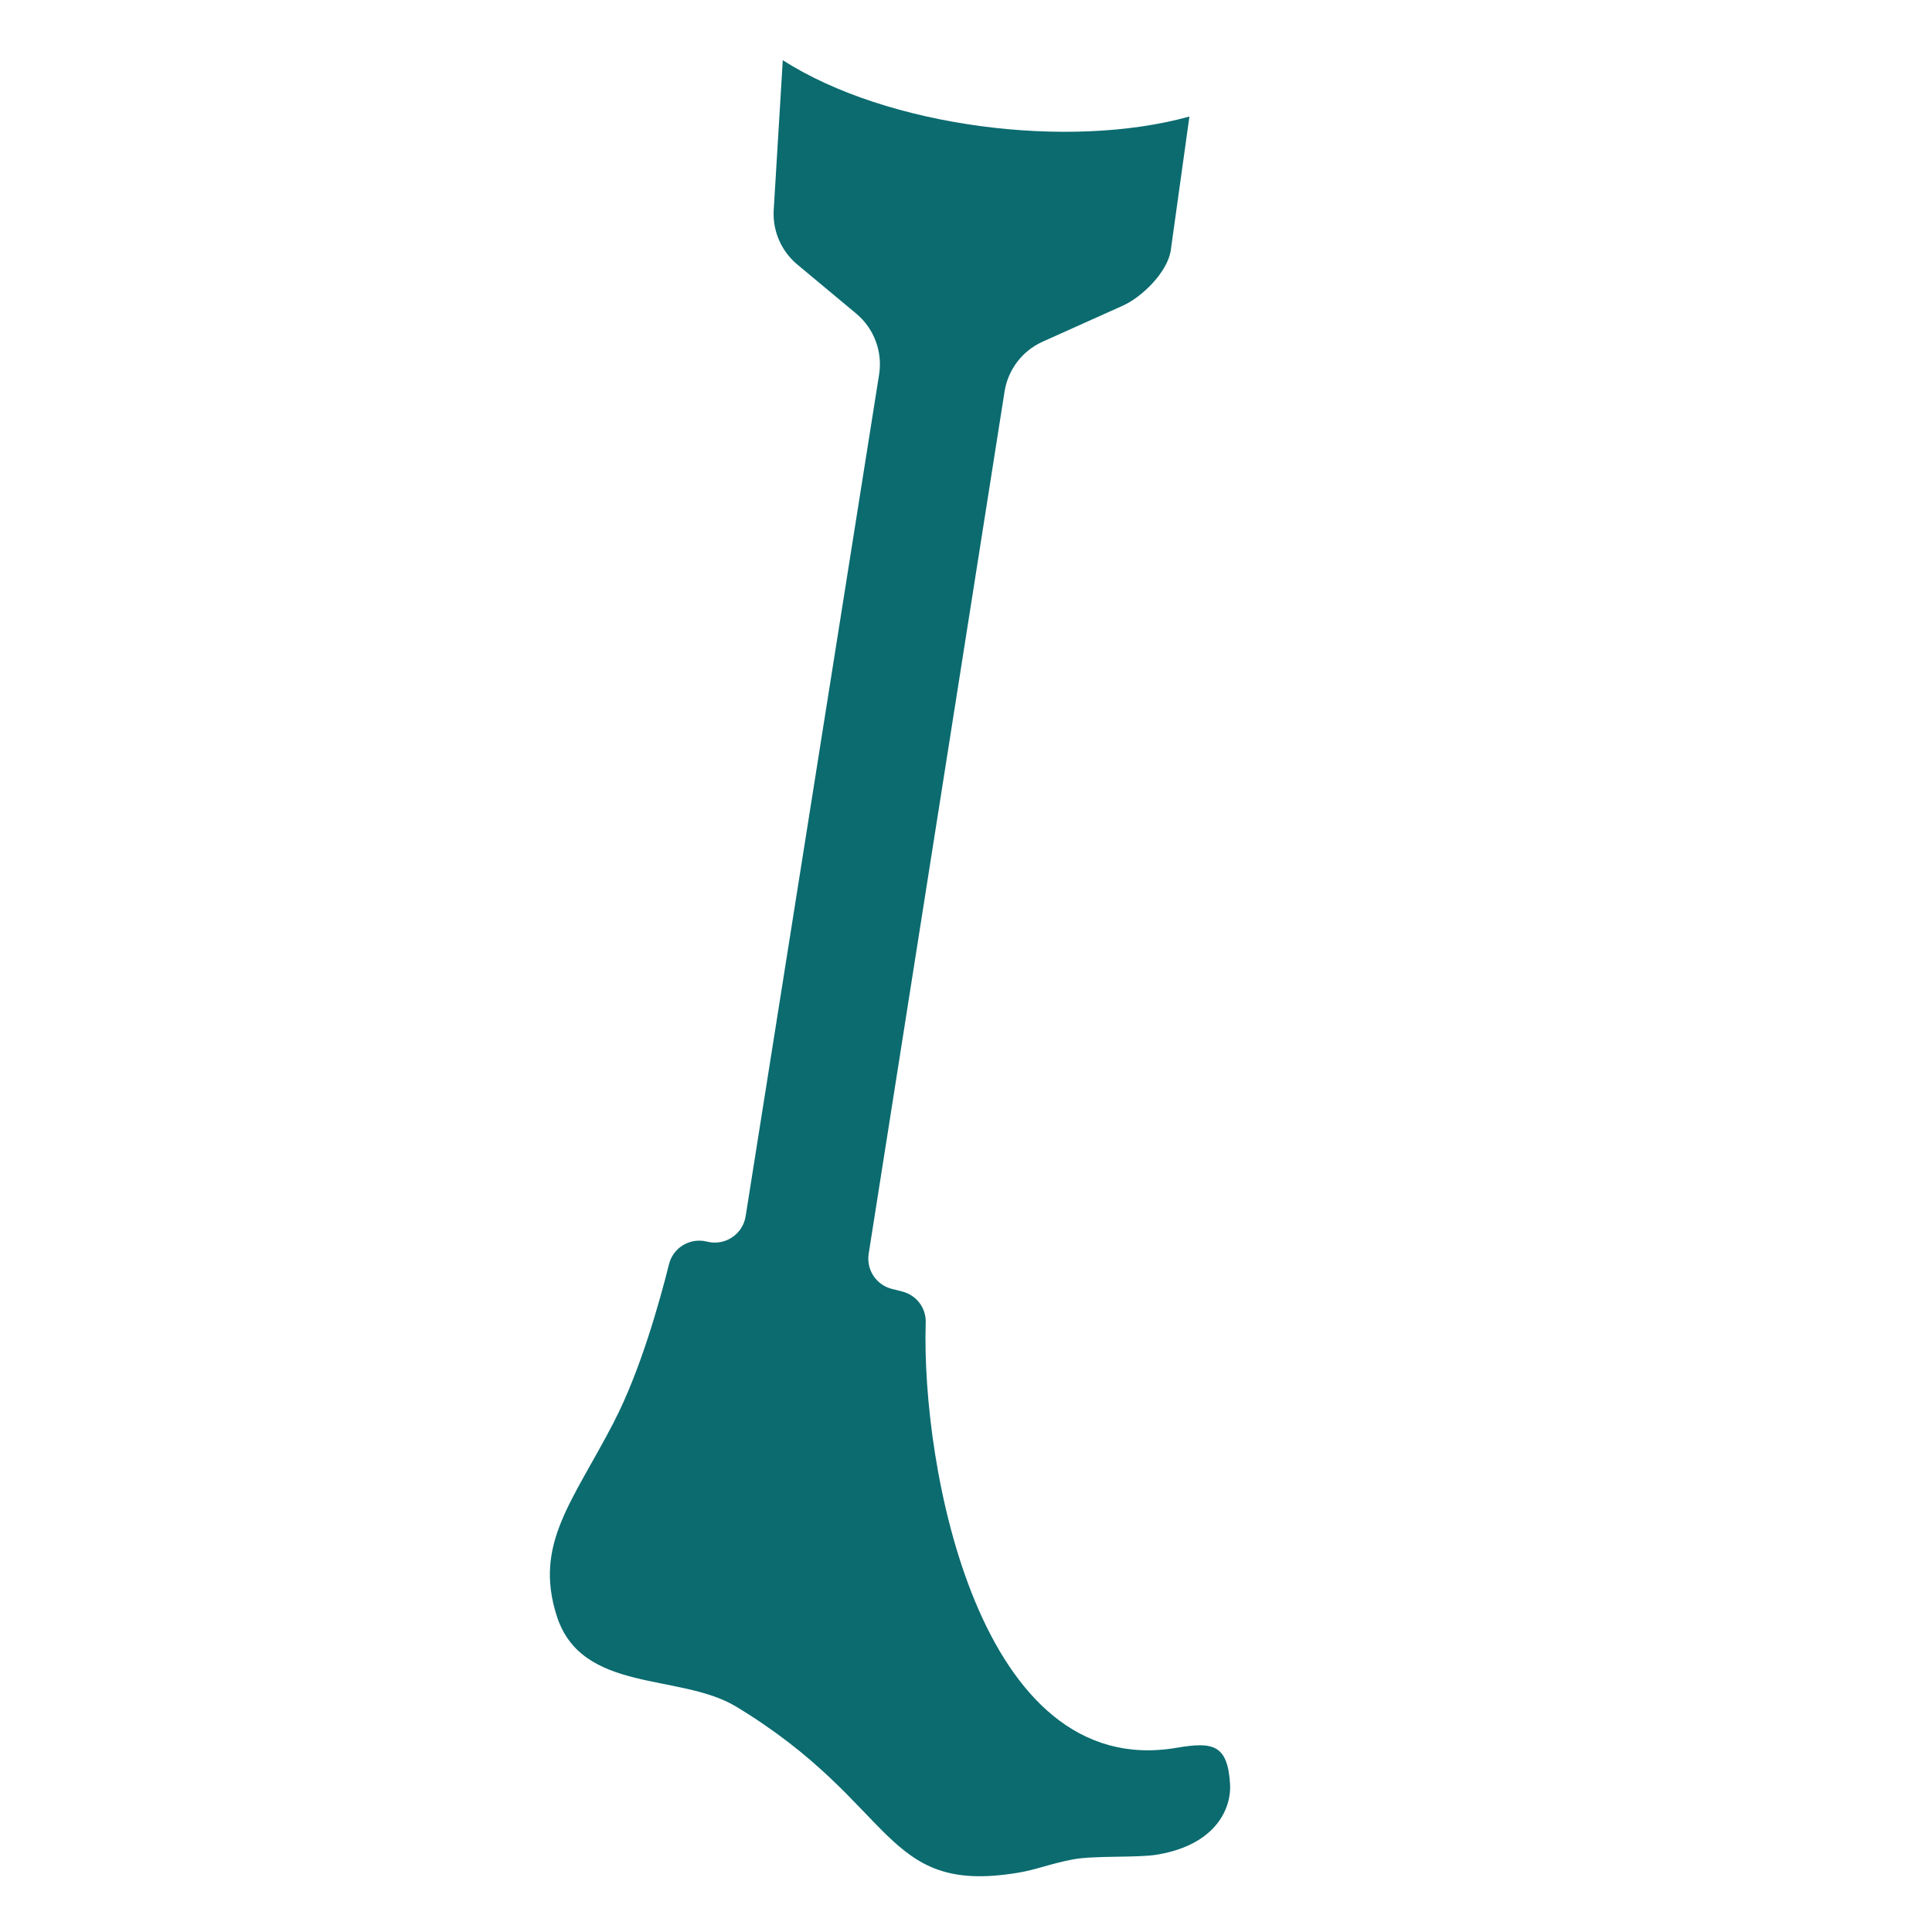
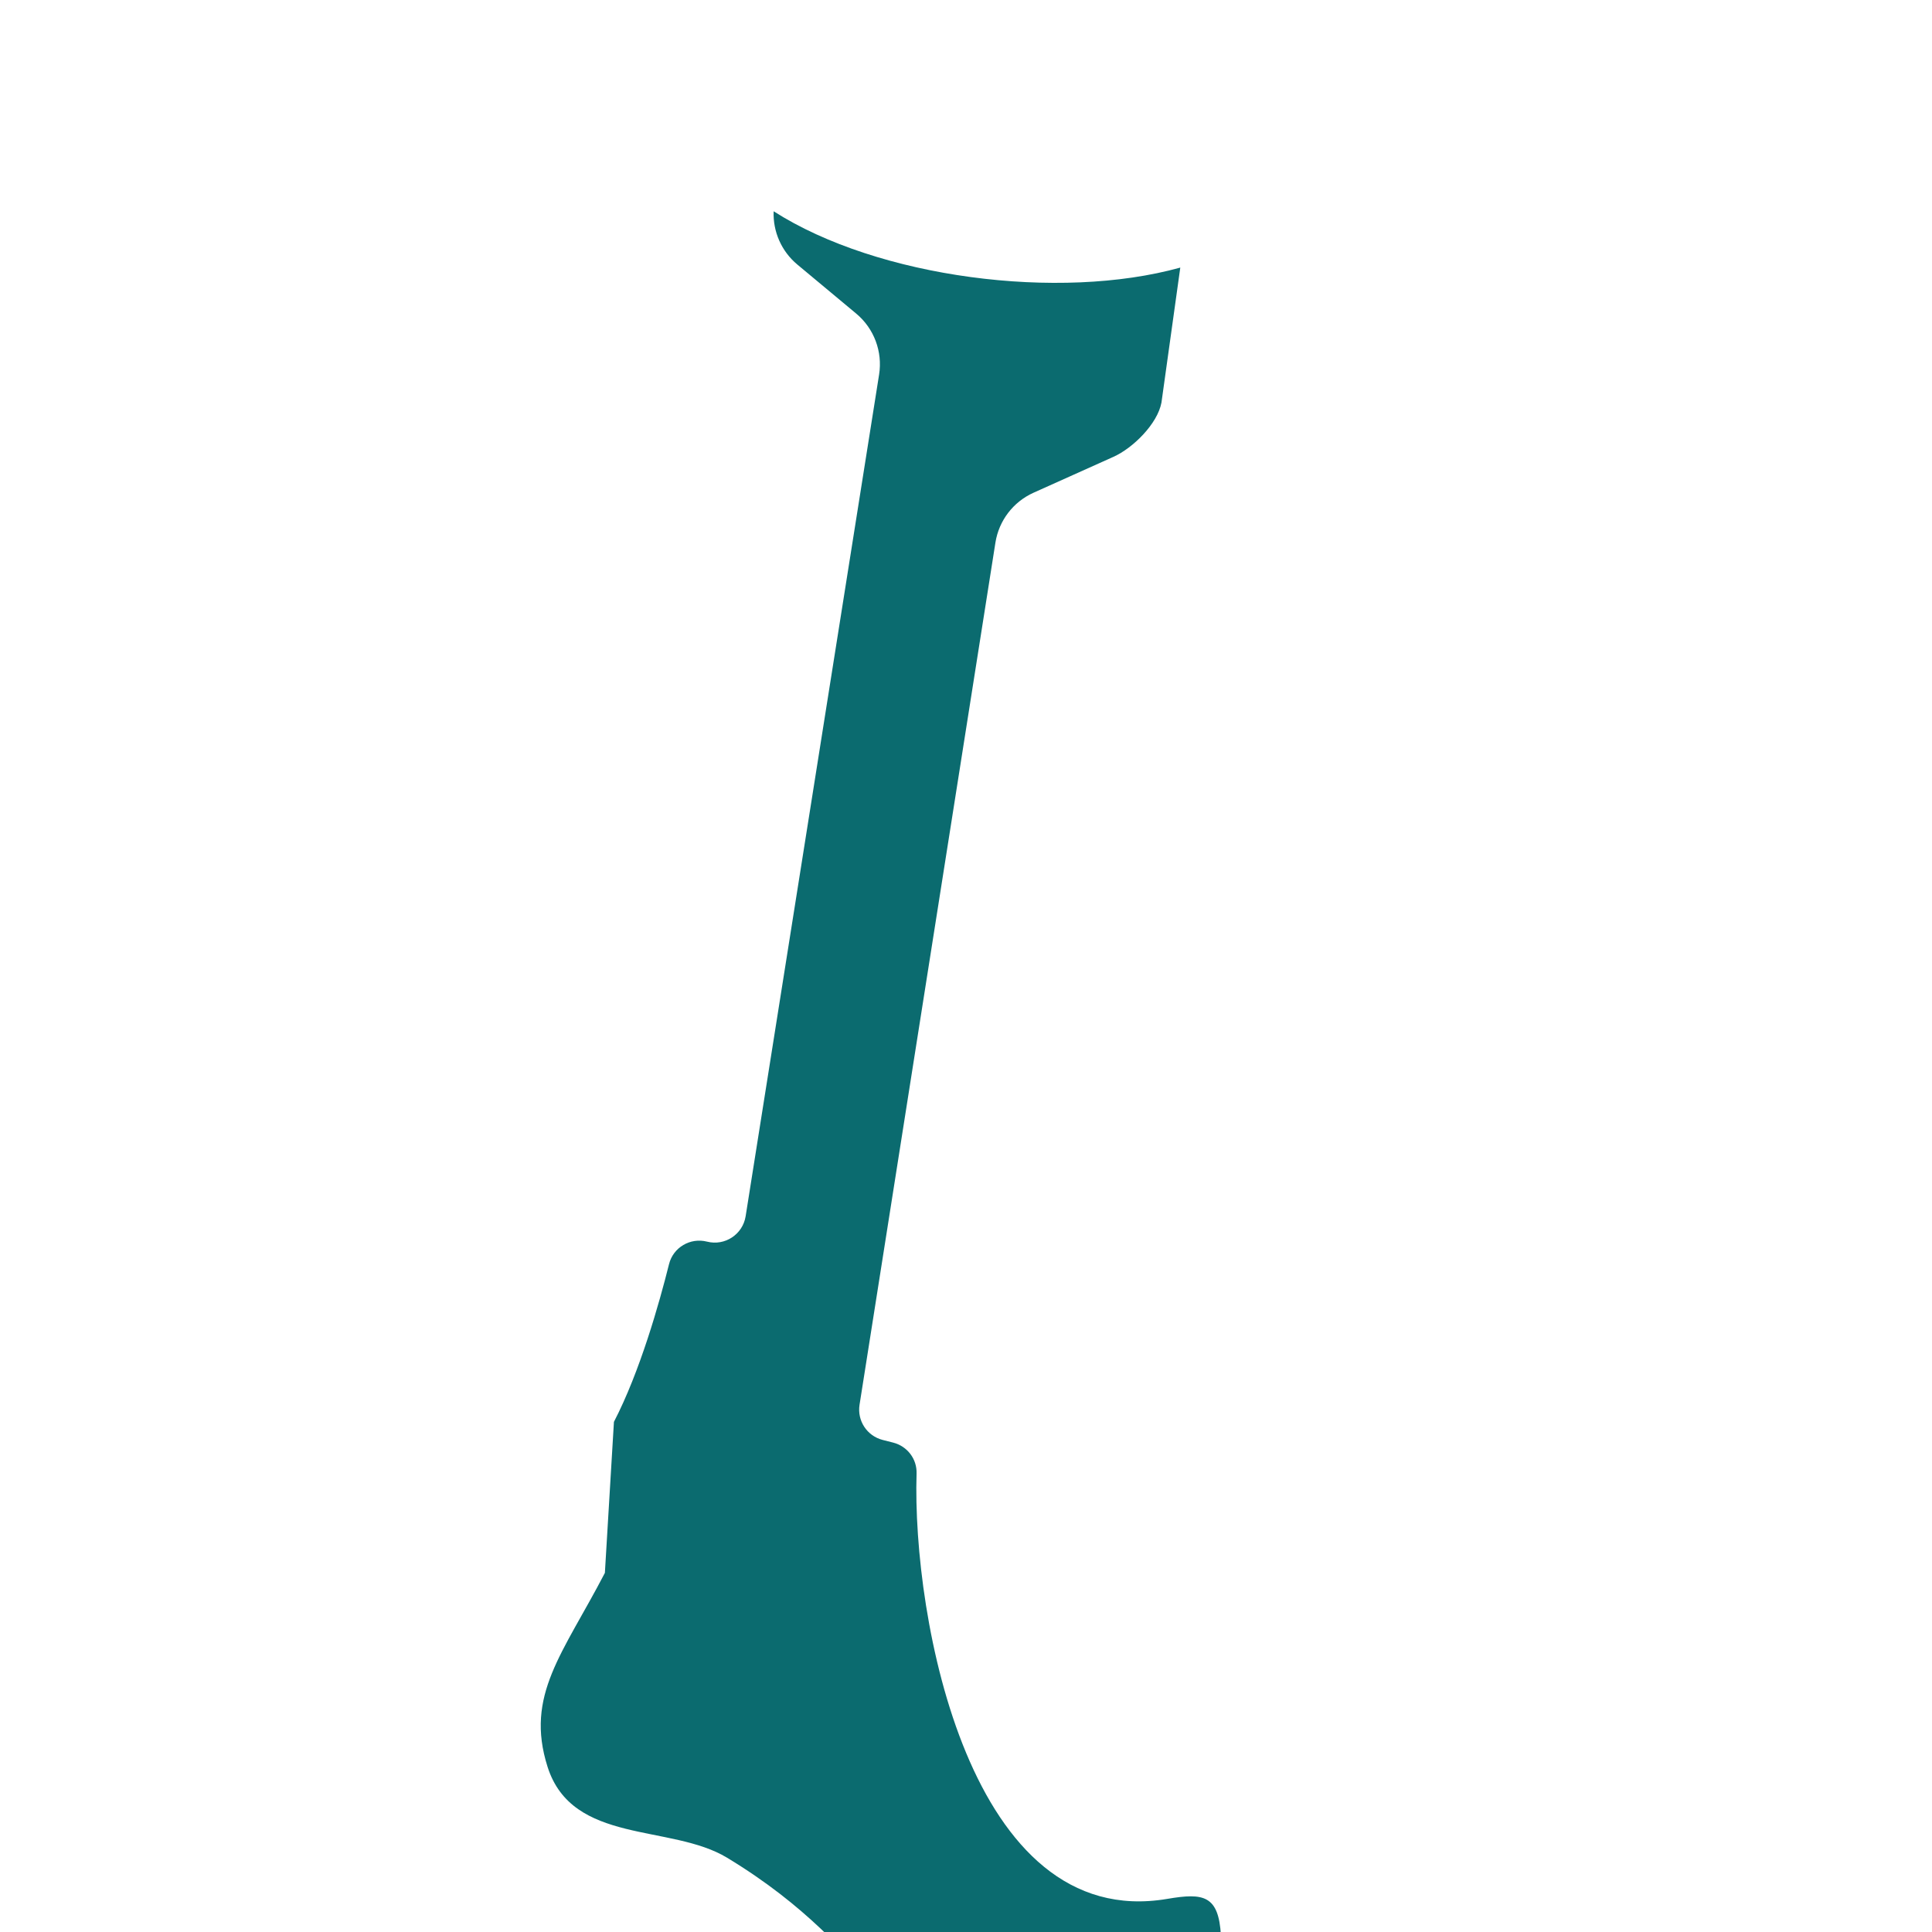
<svg xmlns="http://www.w3.org/2000/svg" id="Laag_2" viewBox="0 0 48 48">
  <defs>
    <style>.cls-1{fill:#0b6b6f;}</style>
  </defs>
-   <path class="cls-1" d="m25.27,46.532c.017-.003-.017.003,0,0h0Z" />
-   <path class="cls-1" d="m15.253,35.326c.646-1.246,1.127-2.95,1.369-3.919.104-.416.528-.665.944-.559h0c.443.113.887-.179.959-.63l3.316-20.913c.09-.57-.126-1.145-.569-1.514l-1.463-1.219c-.391-.326-.608-.815-.588-1.323l.227-3.753c2.591,1.658,7.097,2.234,10.103,1.399l-.468,3.355c-.099.527-.705,1.128-1.193,1.347l-1.986.892c-.504.227-.86.693-.946,1.239l-3.376,21.421c-.062.396.186.774.575.873l.26.066c.351.09.593.405.582.767-.114,3.583,1.319,11.404,6.23,10.569.903-.154,1.274-.089,1.332.912.031.542-.301,1.488-1.812,1.742-.483.082-1.556.019-2.084.117-.576.108-.912.258-1.393.336-3.374.549-2.97-1.702-6.982-4.13-1.398-.846-3.843-.321-4.459-2.257-.567-1.785.385-2.817,1.424-4.819Z" />
+   <path class="cls-1" d="m15.253,35.326c.646-1.246,1.127-2.95,1.369-3.919.104-.416.528-.665.944-.559h0c.443.113.887-.179.959-.63l3.316-20.913c.09-.57-.126-1.145-.569-1.514l-1.463-1.219c-.391-.326-.608-.815-.588-1.323c2.591,1.658,7.097,2.234,10.103,1.399l-.468,3.355c-.099.527-.705,1.128-1.193,1.347l-1.986.892c-.504.227-.86.693-.946,1.239l-3.376,21.421c-.062.396.186.774.575.873l.26.066c.351.09.593.405.582.767-.114,3.583,1.319,11.404,6.23,10.569.903-.154,1.274-.089,1.332.912.031.542-.301,1.488-1.812,1.742-.483.082-1.556.019-2.084.117-.576.108-.912.258-1.393.336-3.374.549-2.97-1.702-6.982-4.13-1.398-.846-3.843-.321-4.459-2.257-.567-1.785.385-2.817,1.424-4.819Z" />
</svg>